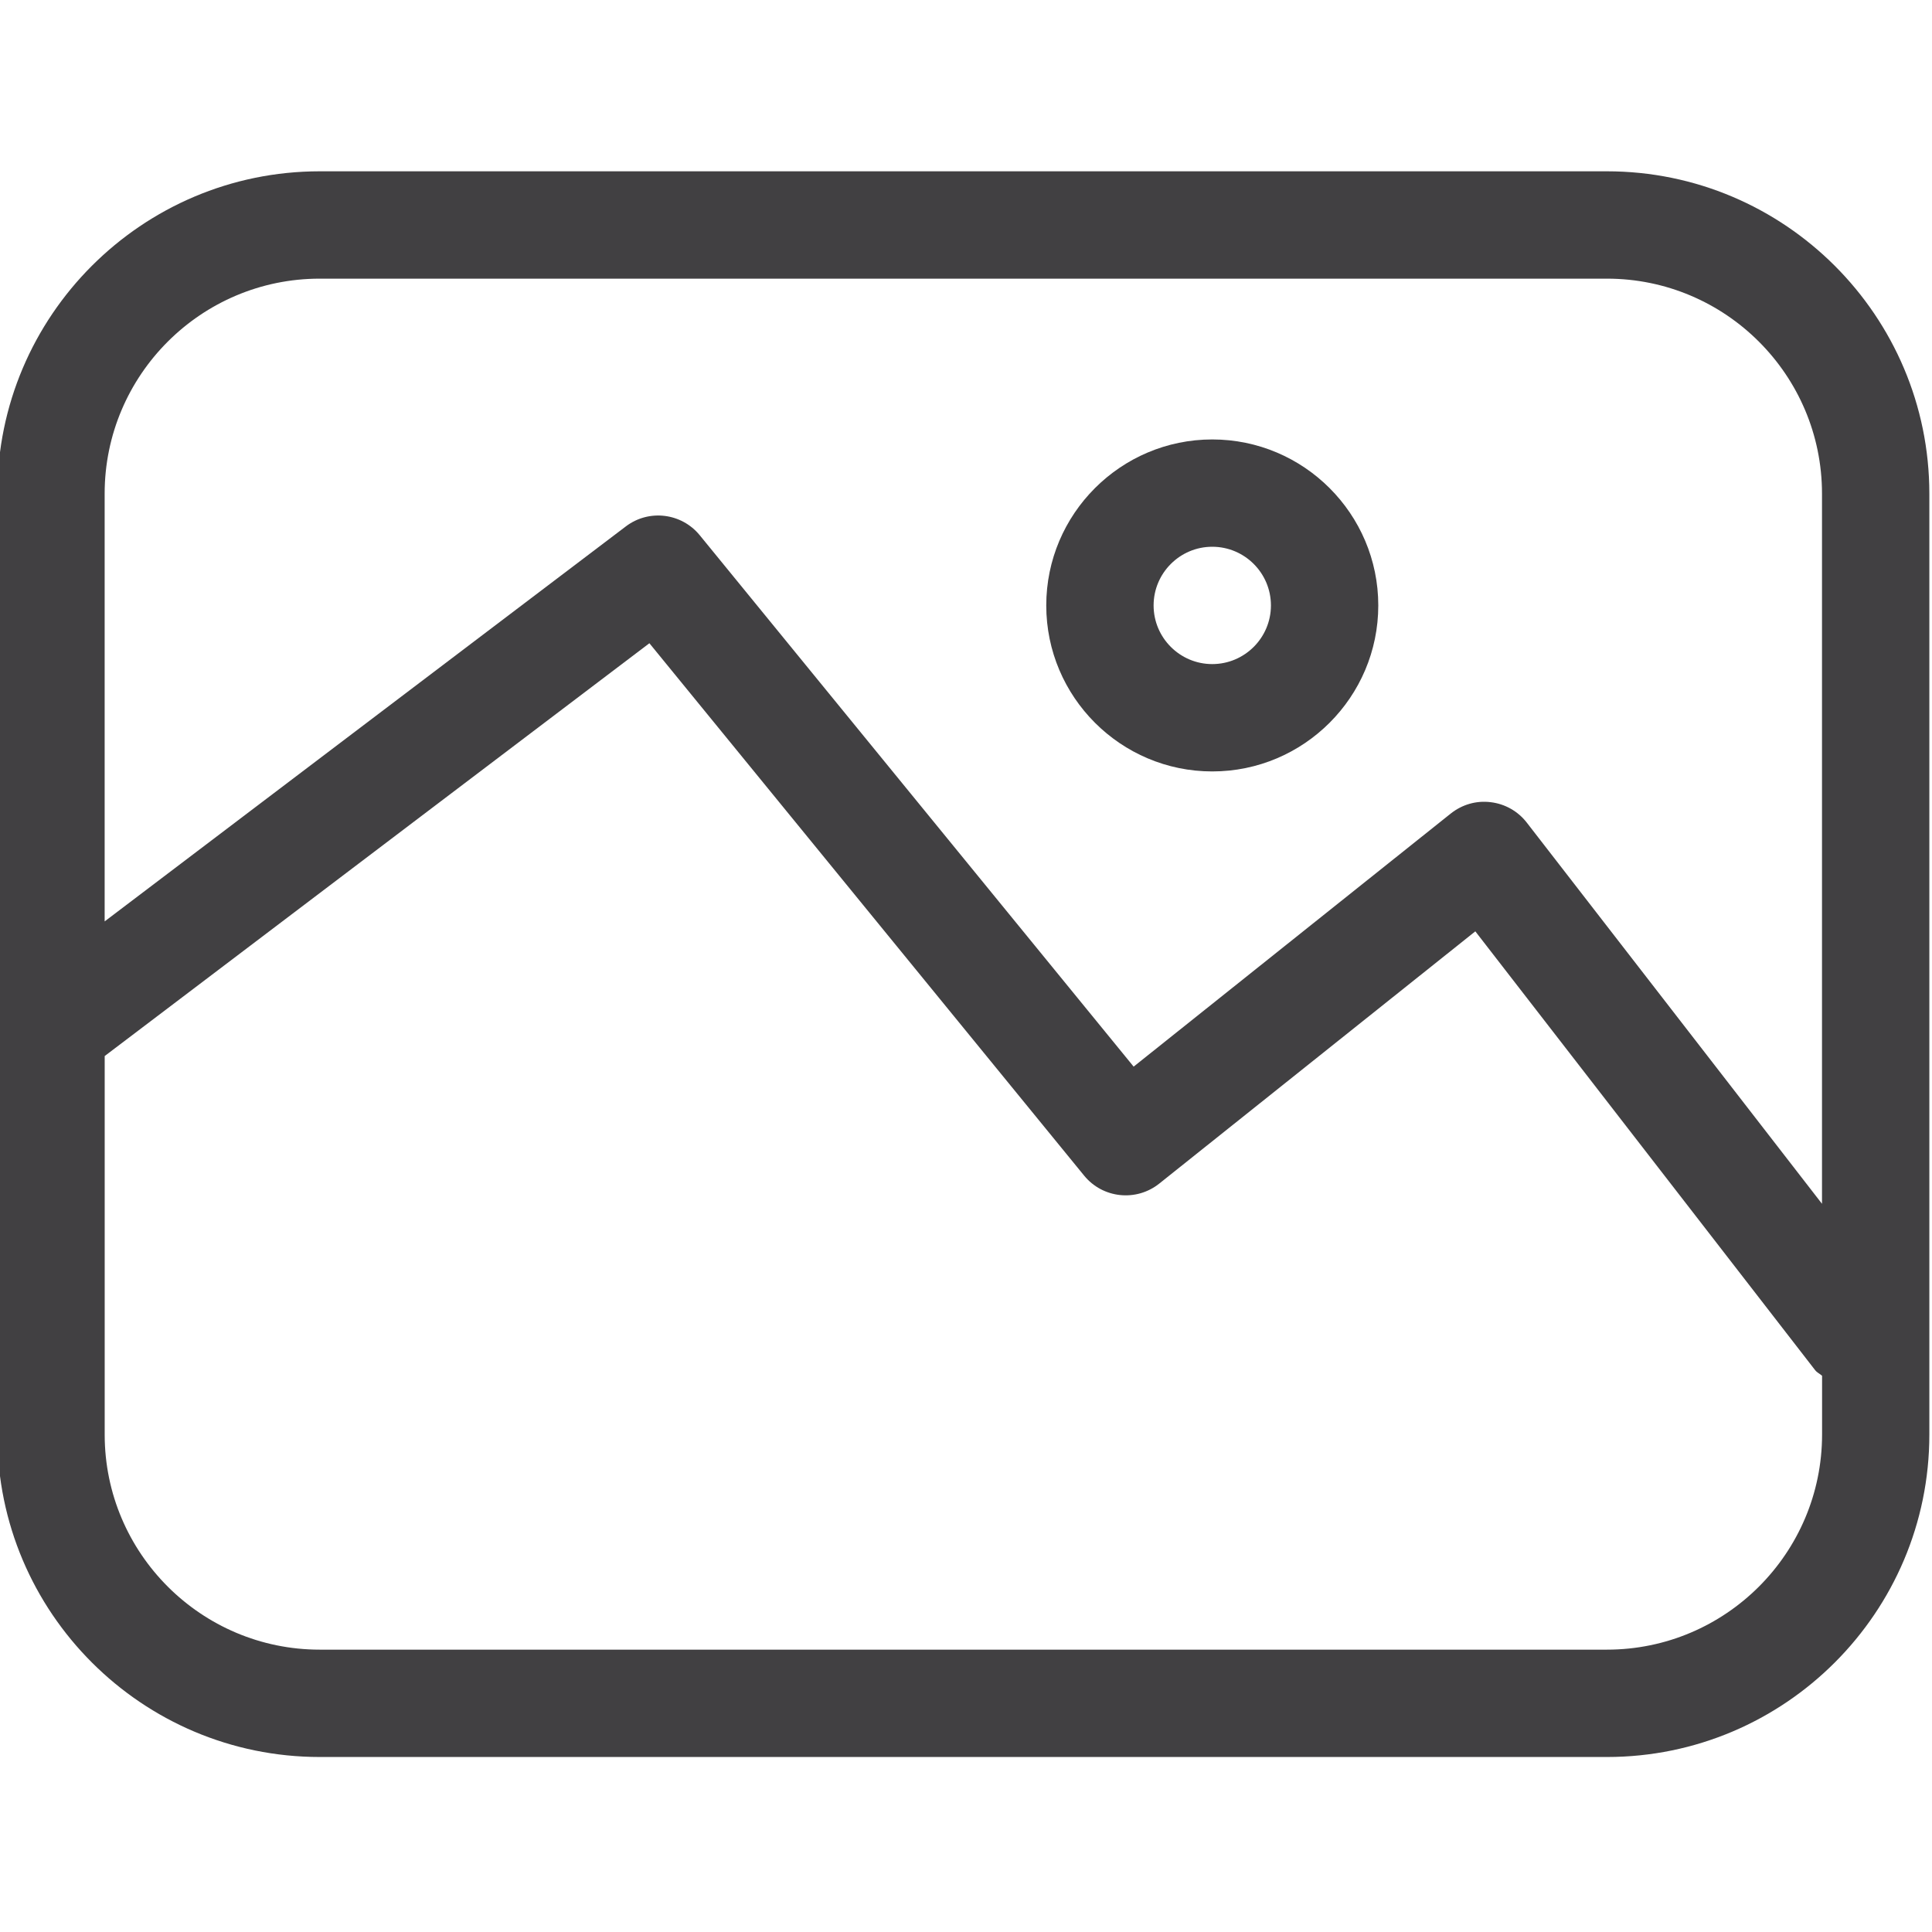
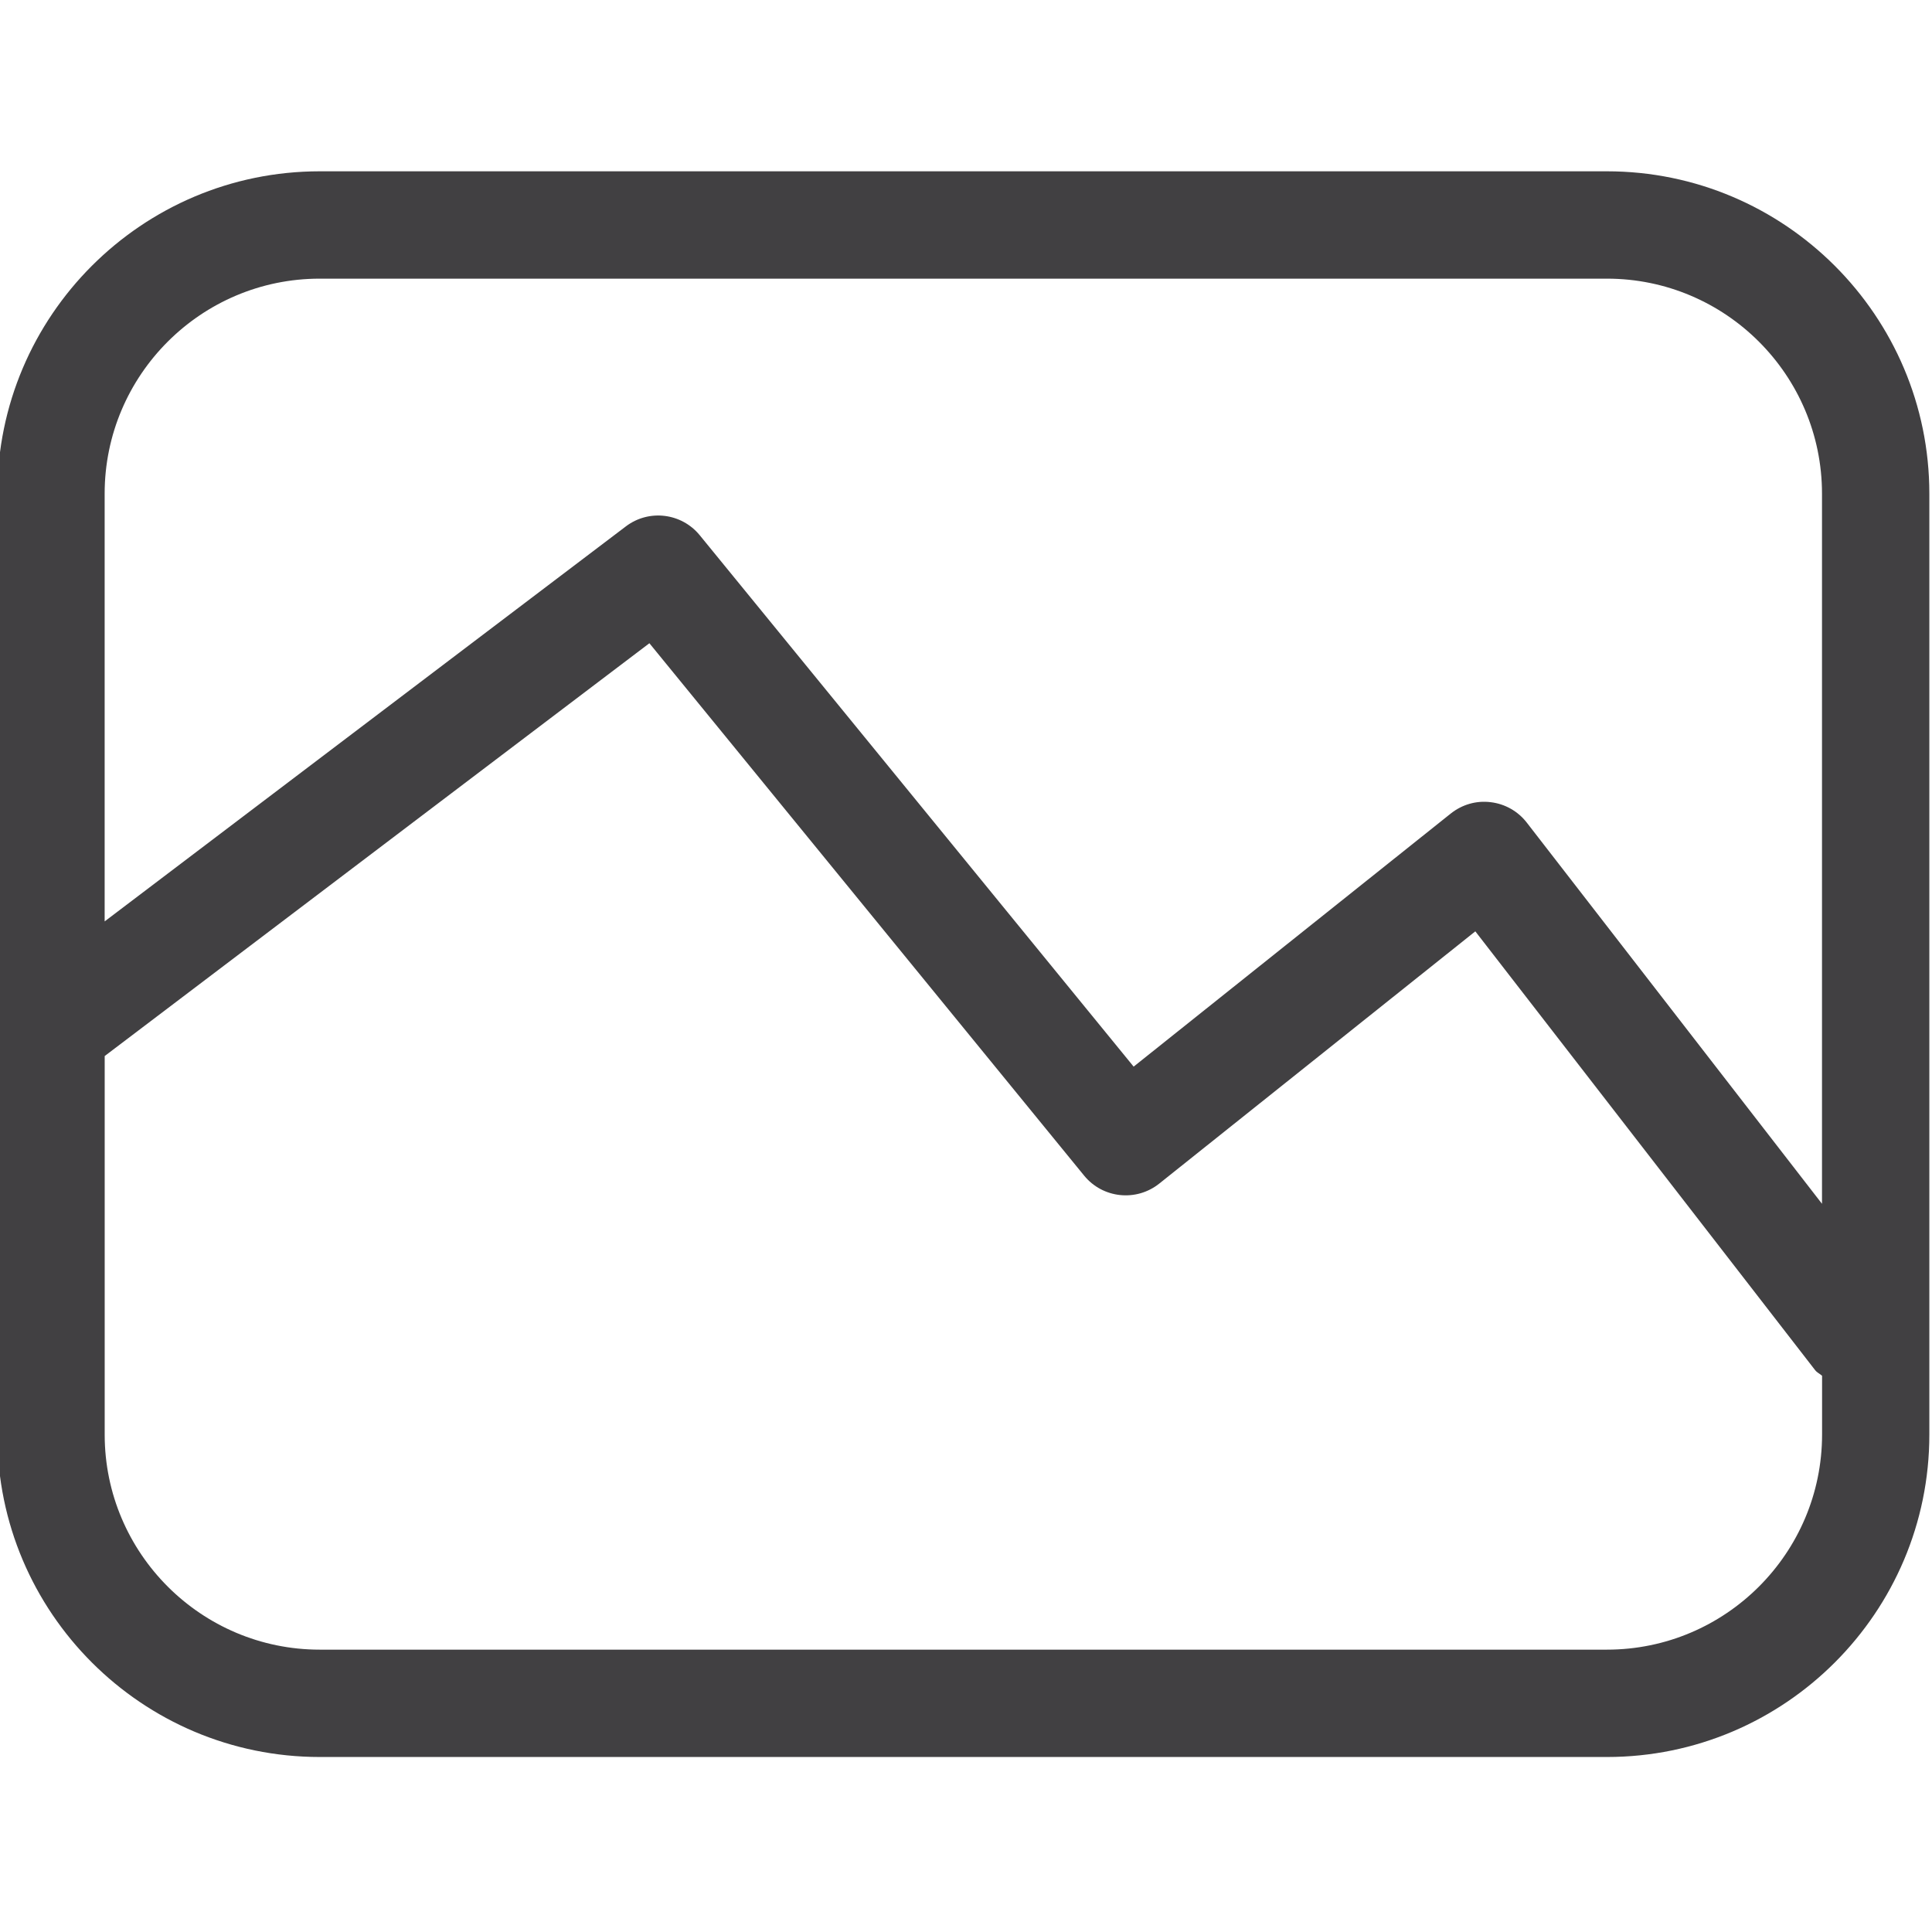
<svg xmlns="http://www.w3.org/2000/svg" version="1.1" id="Icons" x="0px" y="0px" viewBox="0 0 48 48" enable-background="new 0 0 48 48" xml:space="preserve">
  <g>
    <path fill="#414042" d="M39.924,4.256H7.943c-4.417,0-8.009,3.593-8.009,8.009v23.378c0,4.416,3.592,8.009,8.009,8.009h31.982   c4.417,0,8.009-3.593,8.009-8.009V12.265C47.934,7.849,44.341,4.256,39.924,4.256z M7.943,6.923h31.982   c2.945,0,5.342,2.396,5.342,5.342v17.643l-7.335-9.471c-0.219-0.283-0.542-0.465-0.896-0.507c-0.359-0.045-0.711,0.059-0.991,0.281   l-7.88,6.289l-10.78-13.202c-0.453-0.555-1.266-0.654-1.837-0.219L2.6,22.892V12.265C2.6,9.319,4.997,6.923,7.943,6.923z    M39.924,40.985H7.943c-2.945,0-5.342-2.396-5.342-5.342v-9.406l13.533-10.256l10.801,13.227c0.462,0.566,1.293,0.654,1.865,0.199   l7.854-6.268l8.443,10.903c0.047,0.061,0.117,0.088,0.172,0.139v1.461C45.267,38.589,42.87,40.985,39.924,40.985z" />
-     <path fill="#414042" d="M30.118,19.166c2.275,0,4.125-1.85,4.125-4.124s-1.85-4.124-4.125-4.124c-2.273,0-4.124,1.85-4.124,4.124   S27.845,19.166,30.118,19.166z M30.118,13.584c0.805,0,1.458,0.654,1.458,1.458c0,0.803-0.654,1.457-1.458,1.457   c-0.803,0-1.457-0.654-1.457-1.457C28.661,14.238,29.315,13.584,30.118,13.584z" />
  </g>
</svg>